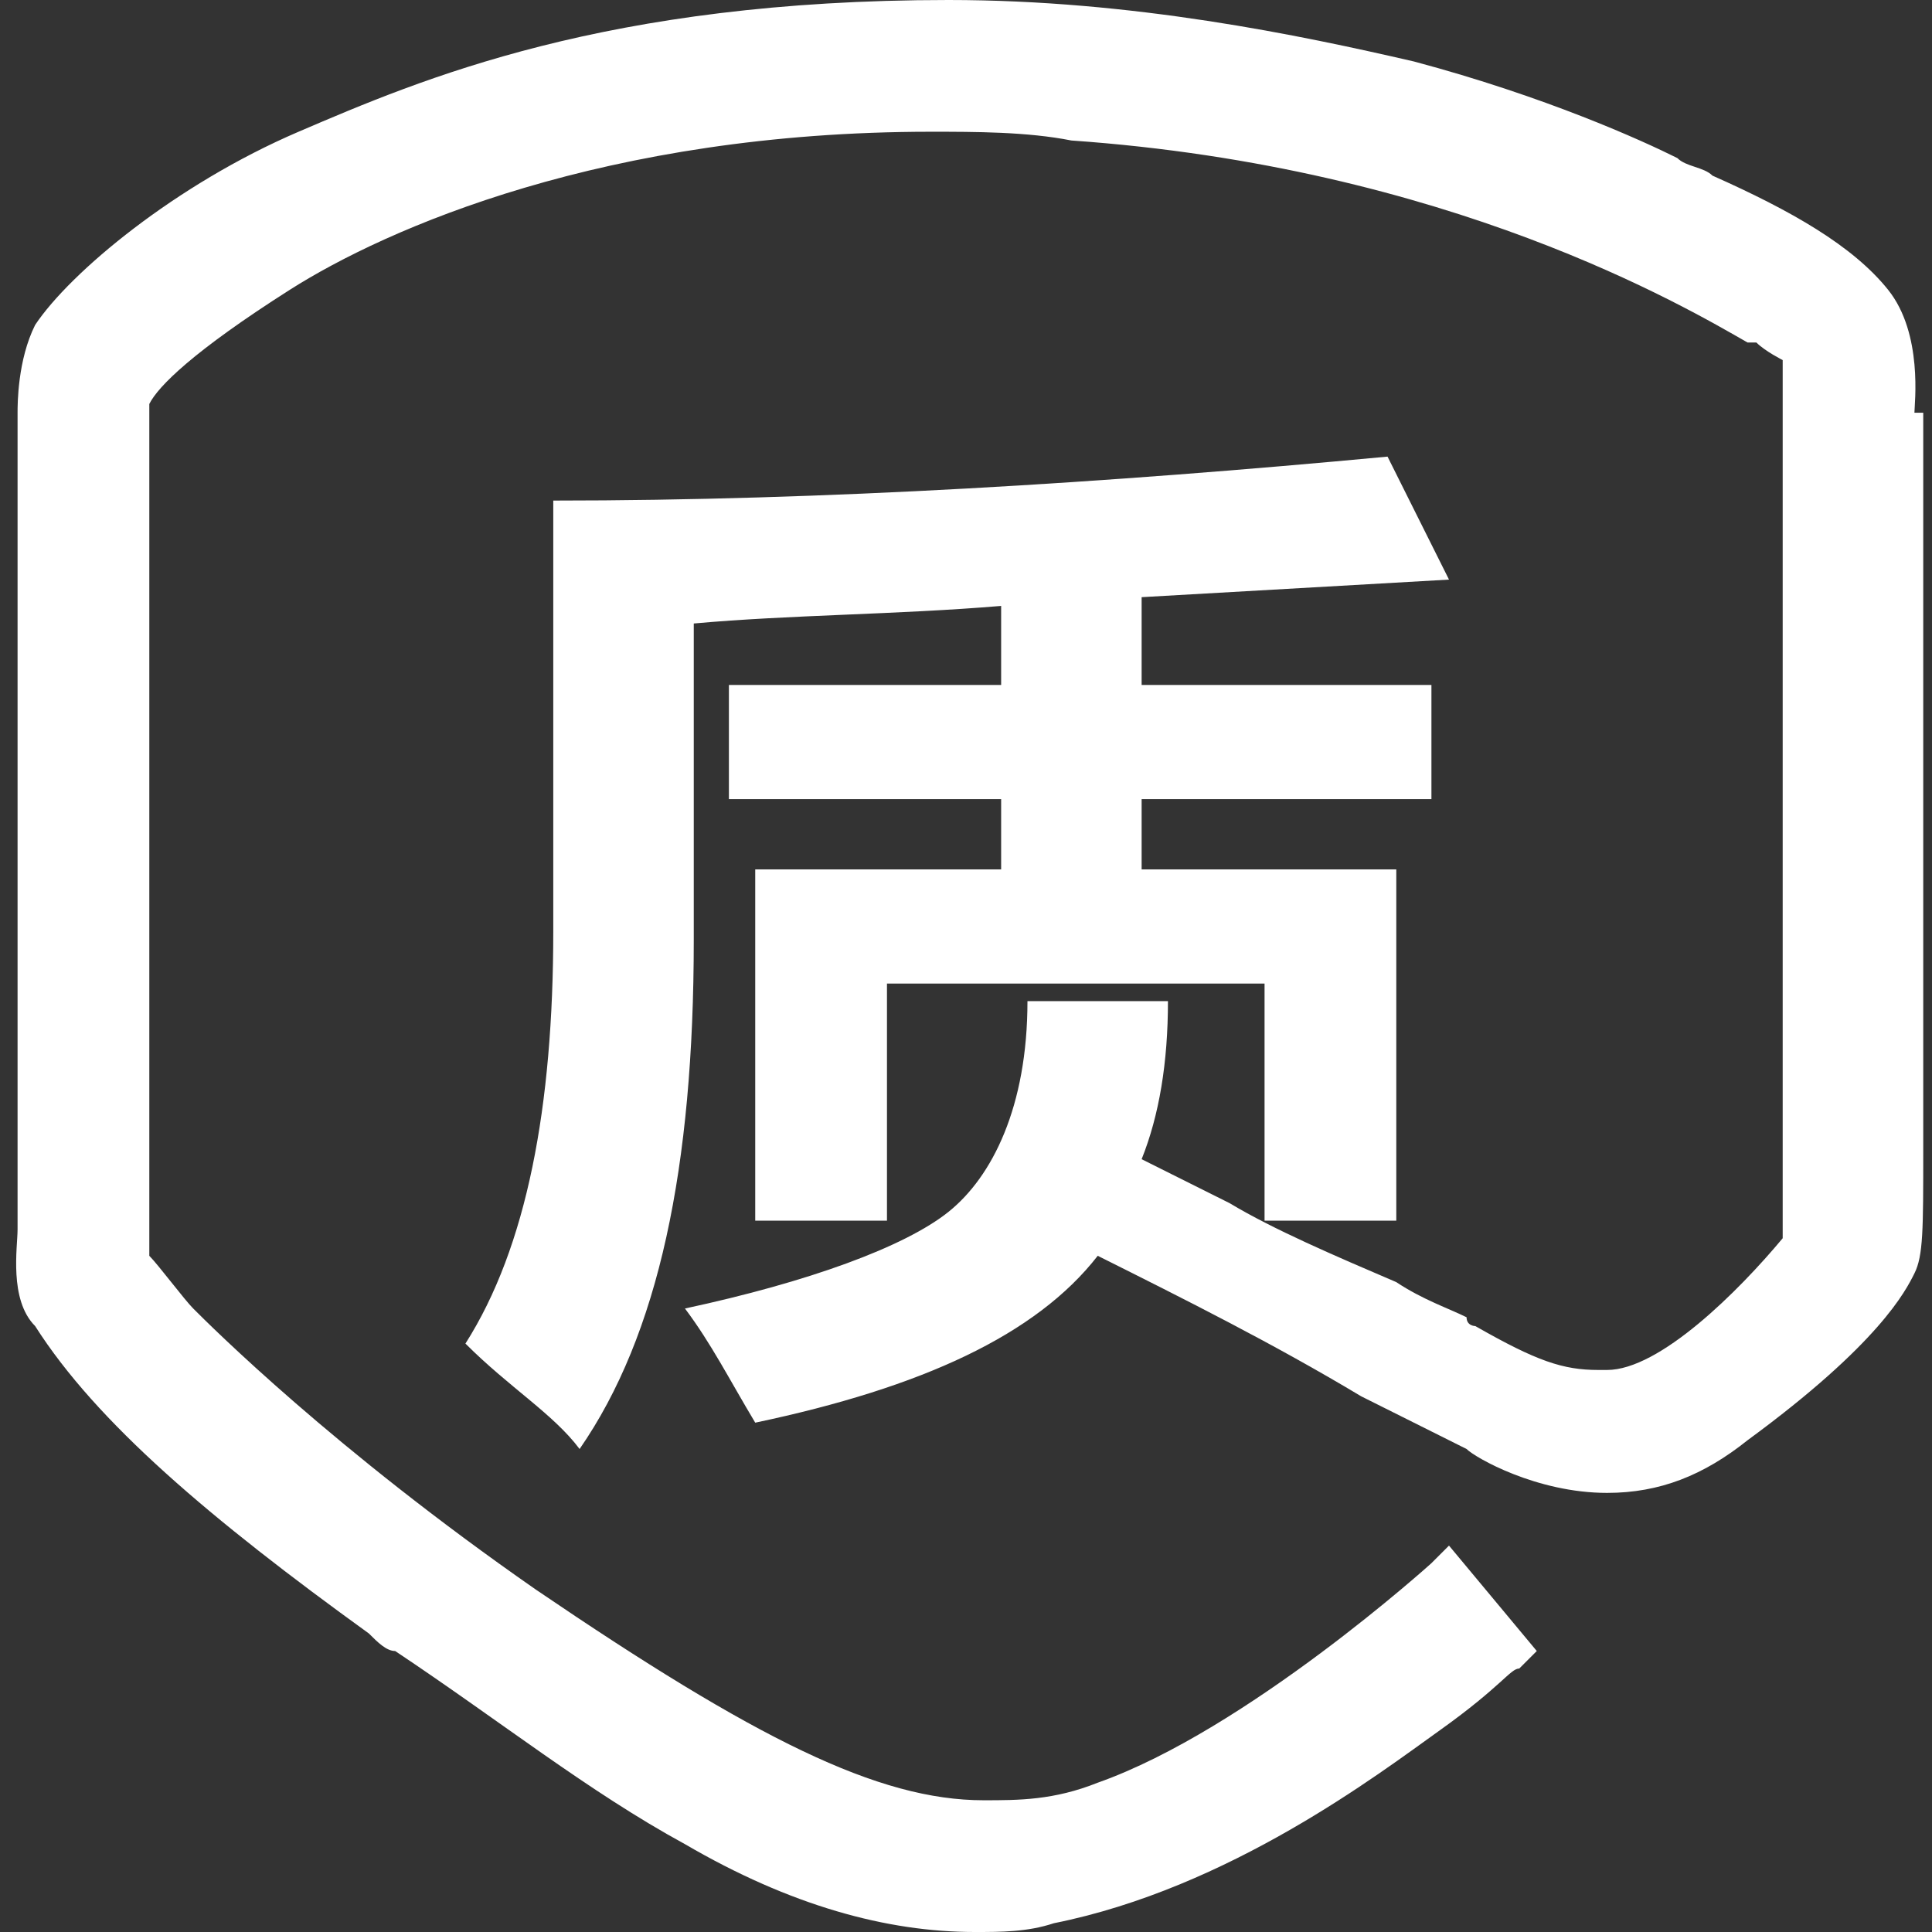
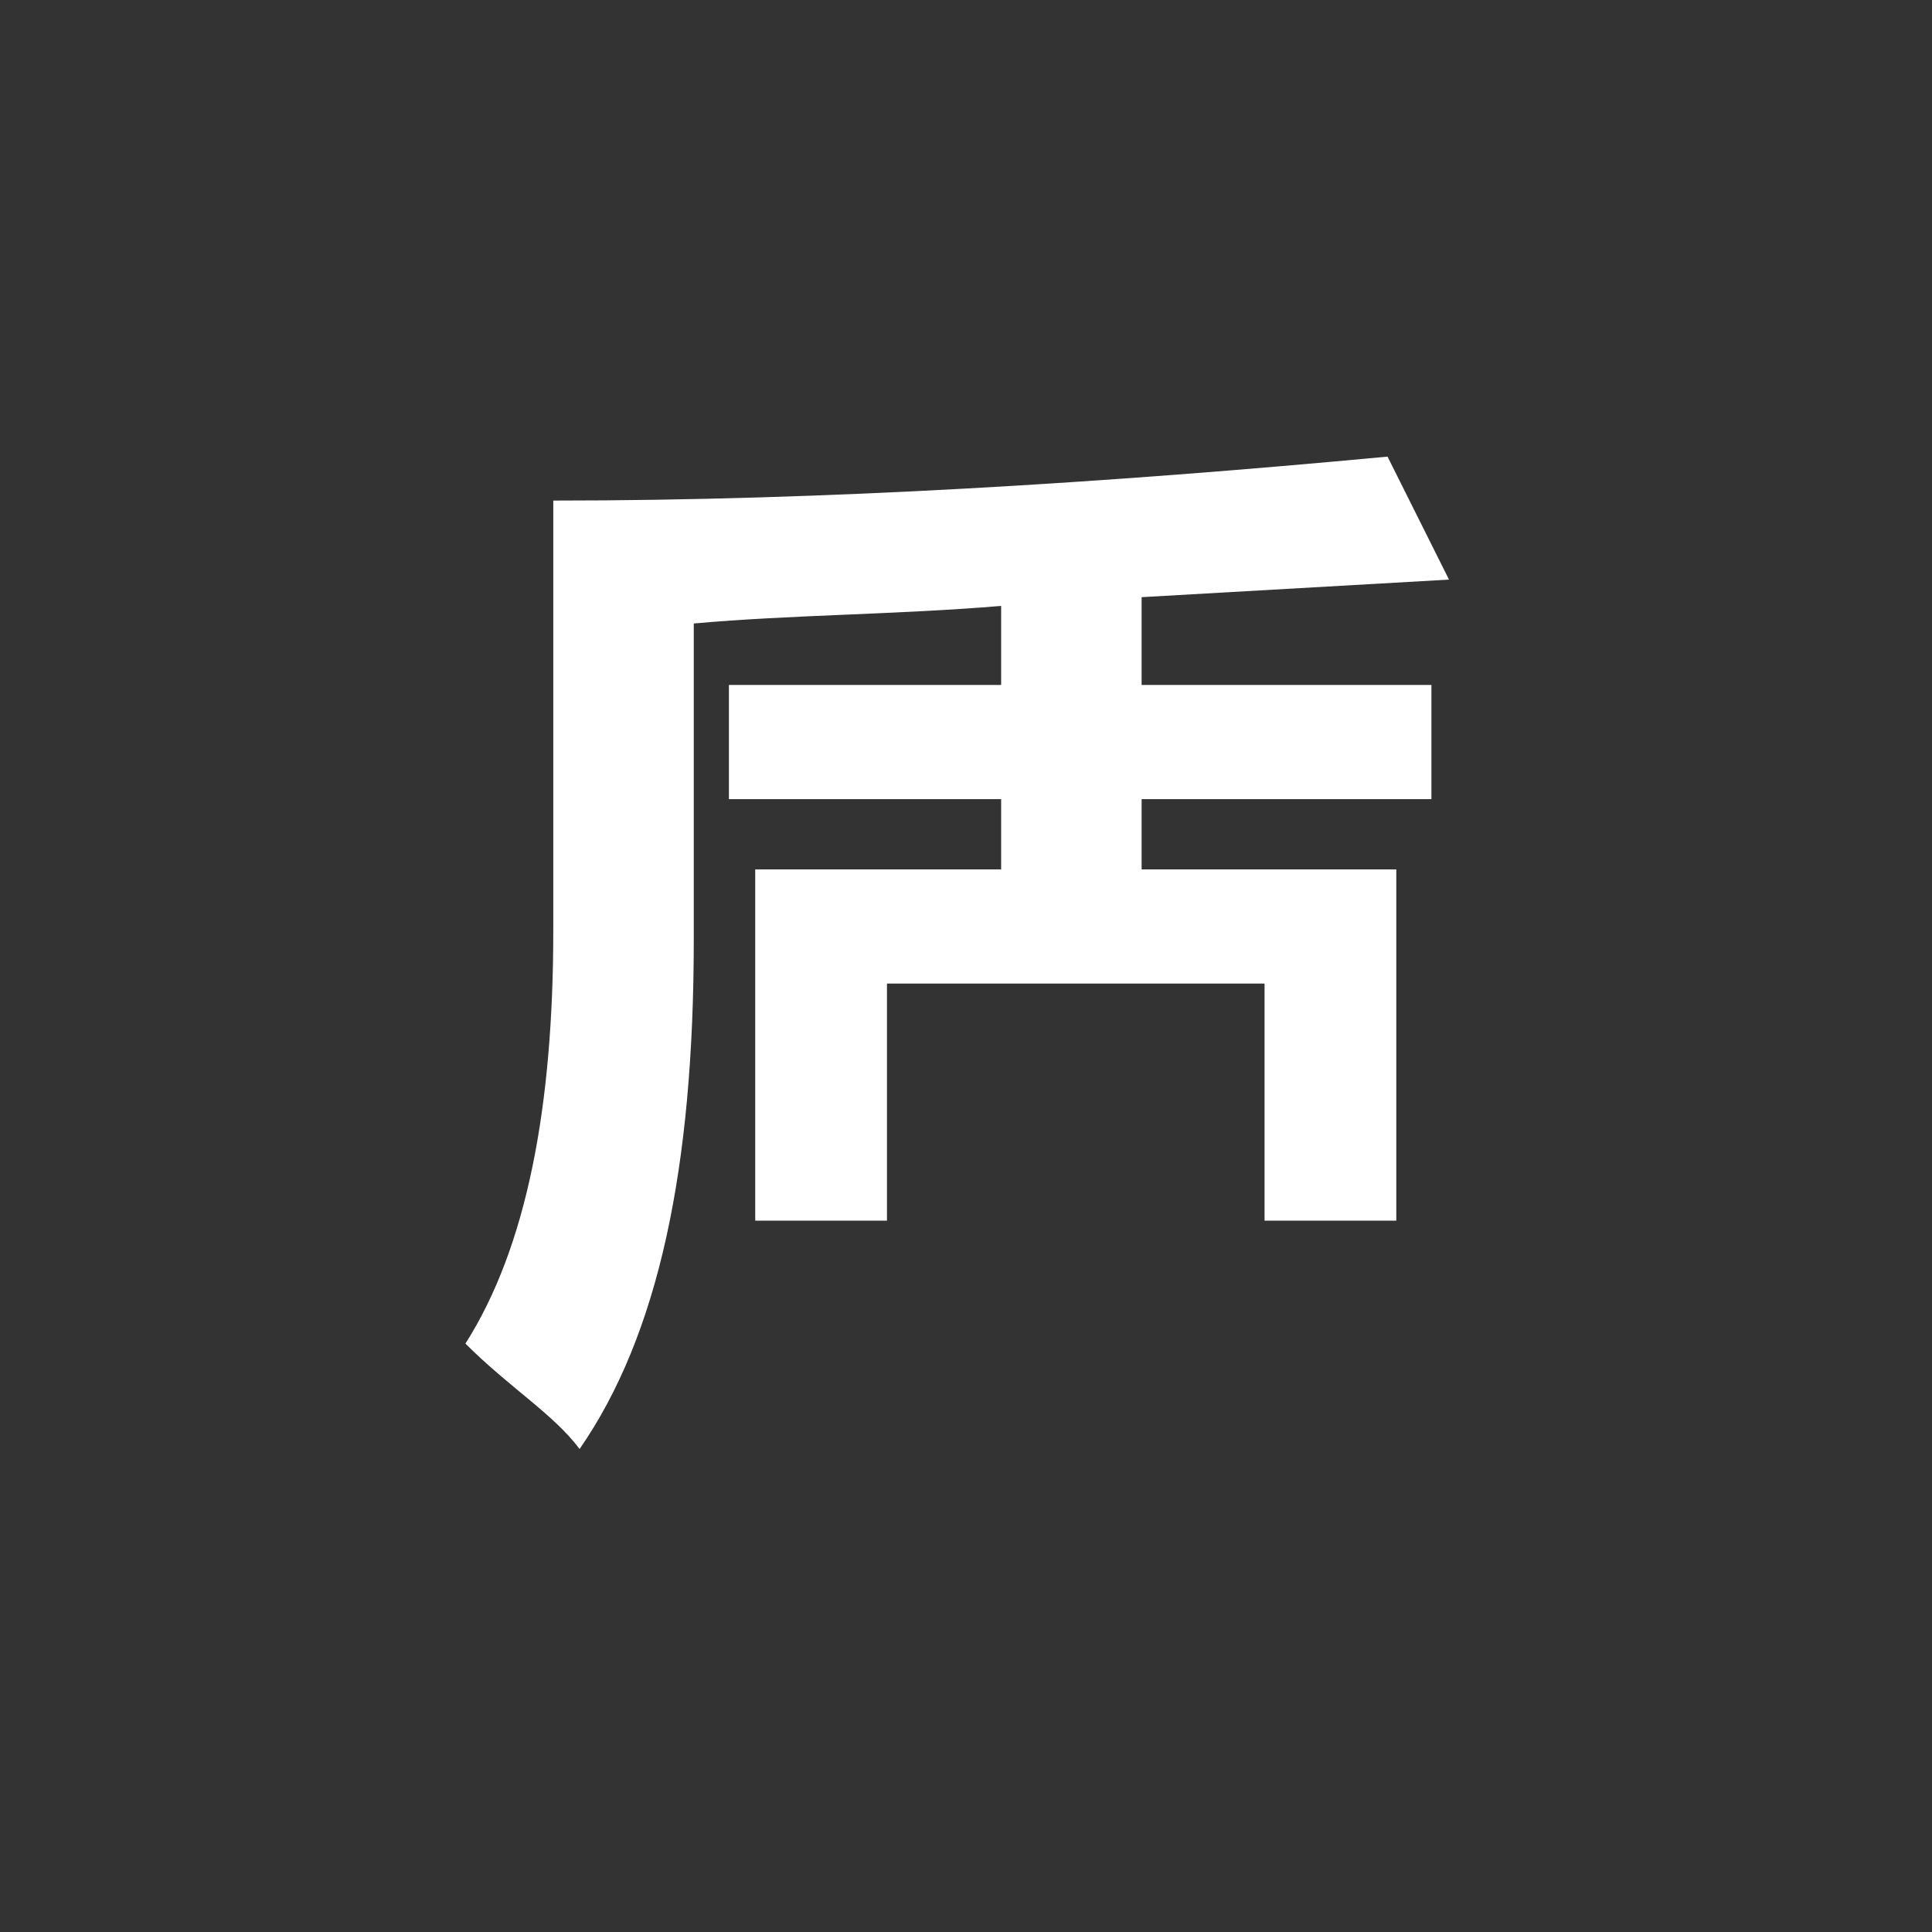
<svg xmlns="http://www.w3.org/2000/svg" width="32" height="32" viewBox="0 0 32 32" fill="none">
  <rect x="0" y="0" width="32" height="32" fill="#333333" stroke="none" />
-   <path d="M31.709 6.836C31.709 6.691 31.855 5.527 31.273 4.8C30.691 4.073 29.673 3.491 28.364 2.909C28.218 2.764 27.927 2.764 27.782 2.618C27.2 2.327 25.6 1.6 23.418 1.018C21.527 0.582 18.764 0 15.709 0C10.036 0 6.982 1.309 4.945 2.182C2.909 3.055 1.164 4.509 0.582 5.382C0.291 5.964 0.291 6.691 0.291 6.836L0.291 20.364C0.291 20.654 0.145 21.527 0.582 21.964C1.6 23.564 3.491 25.164 6.109 27.055C6.254 27.2 6.4 27.346 6.545 27.346C8.291 28.509 9.745 29.673 11.345 30.545C13.091 31.564 14.691 32 16.145 32C16.582 32 17.018 32 17.454 31.855C20.364 31.273 22.836 29.382 23.855 28.654C24.873 27.927 25.018 27.636 25.164 27.636L25.454 27.346L24 25.6L23.709 25.891C23.709 25.891 20.654 28.654 18.182 29.527C17.454 29.818 16.873 29.818 16.291 29.818C14.545 29.818 12.509 28.8 8.873 26.327C5.527 24 3.491 21.964 3.2 21.673C3.054 21.527 2.618 20.945 2.473 20.8L2.473 6.691C2.618 6.4 3.2 5.818 4.8 4.8C6.4 3.782 10.036 2.182 15.418 2.182C16.145 2.182 17.018 2.182 17.745 2.327C24 2.764 27.927 5.091 28.945 5.673L29.091 5.673C29.236 5.818 29.527 5.964 29.527 5.964L29.527 20.509C28.8 21.382 27.491 22.691 26.618 22.691L26.473 22.691C25.891 22.691 25.454 22.546 24.436 21.964C24.436 21.964 24.291 21.964 24.291 21.818C24 21.673 23.564 21.527 23.127 21.236C22.109 20.8 21.091 20.364 20.364 19.927L18.909 19.2C19.2 18.473 19.345 17.6 19.345 16.582L17.018 16.582C17.018 18.327 16.436 19.491 15.709 20.073C14.982 20.654 13.382 21.236 11.345 21.673C11.782 22.255 12.073 22.836 12.509 23.564C15.273 22.982 17.164 22.109 18.182 20.8C19.636 21.527 21.091 22.255 22.545 23.127L23.127 23.418L24.291 24C24.436 24.145 25.454 24.727 26.618 24.727C27.491 24.727 28.218 24.436 28.945 23.855C31.127 22.255 31.564 21.382 31.709 21.091C31.855 20.8 31.855 20.364 31.855 19.055L31.855 6.836L31.709 6.836Z" fill="#FFFFFF">
- </path>
  <path d="M24 9.6L22.982 7.563C18.327 8 13.673 8.291 9.164 8.291L9.164 15.418C9.164 18.327 8.727 20.654 7.709 22.254C8.436 22.982 9.164 23.418 9.6 24C10.909 22.109 11.491 19.345 11.491 15.563L11.491 10.327C13.091 10.182 14.836 10.182 16.582 10.036L16.582 11.345L12.073 11.345L12.073 13.236L16.582 13.236L16.582 14.4L12.509 14.4L12.509 20.218L14.691 20.218L14.691 16.291L20.945 16.291L20.945 20.218L23.127 20.218L23.127 14.4L18.909 14.4L18.909 13.236L23.709 13.236L23.709 11.345L18.909 11.345L18.909 9.891L24 9.6Z" fill="#FFFFFF">
</path>
</svg>